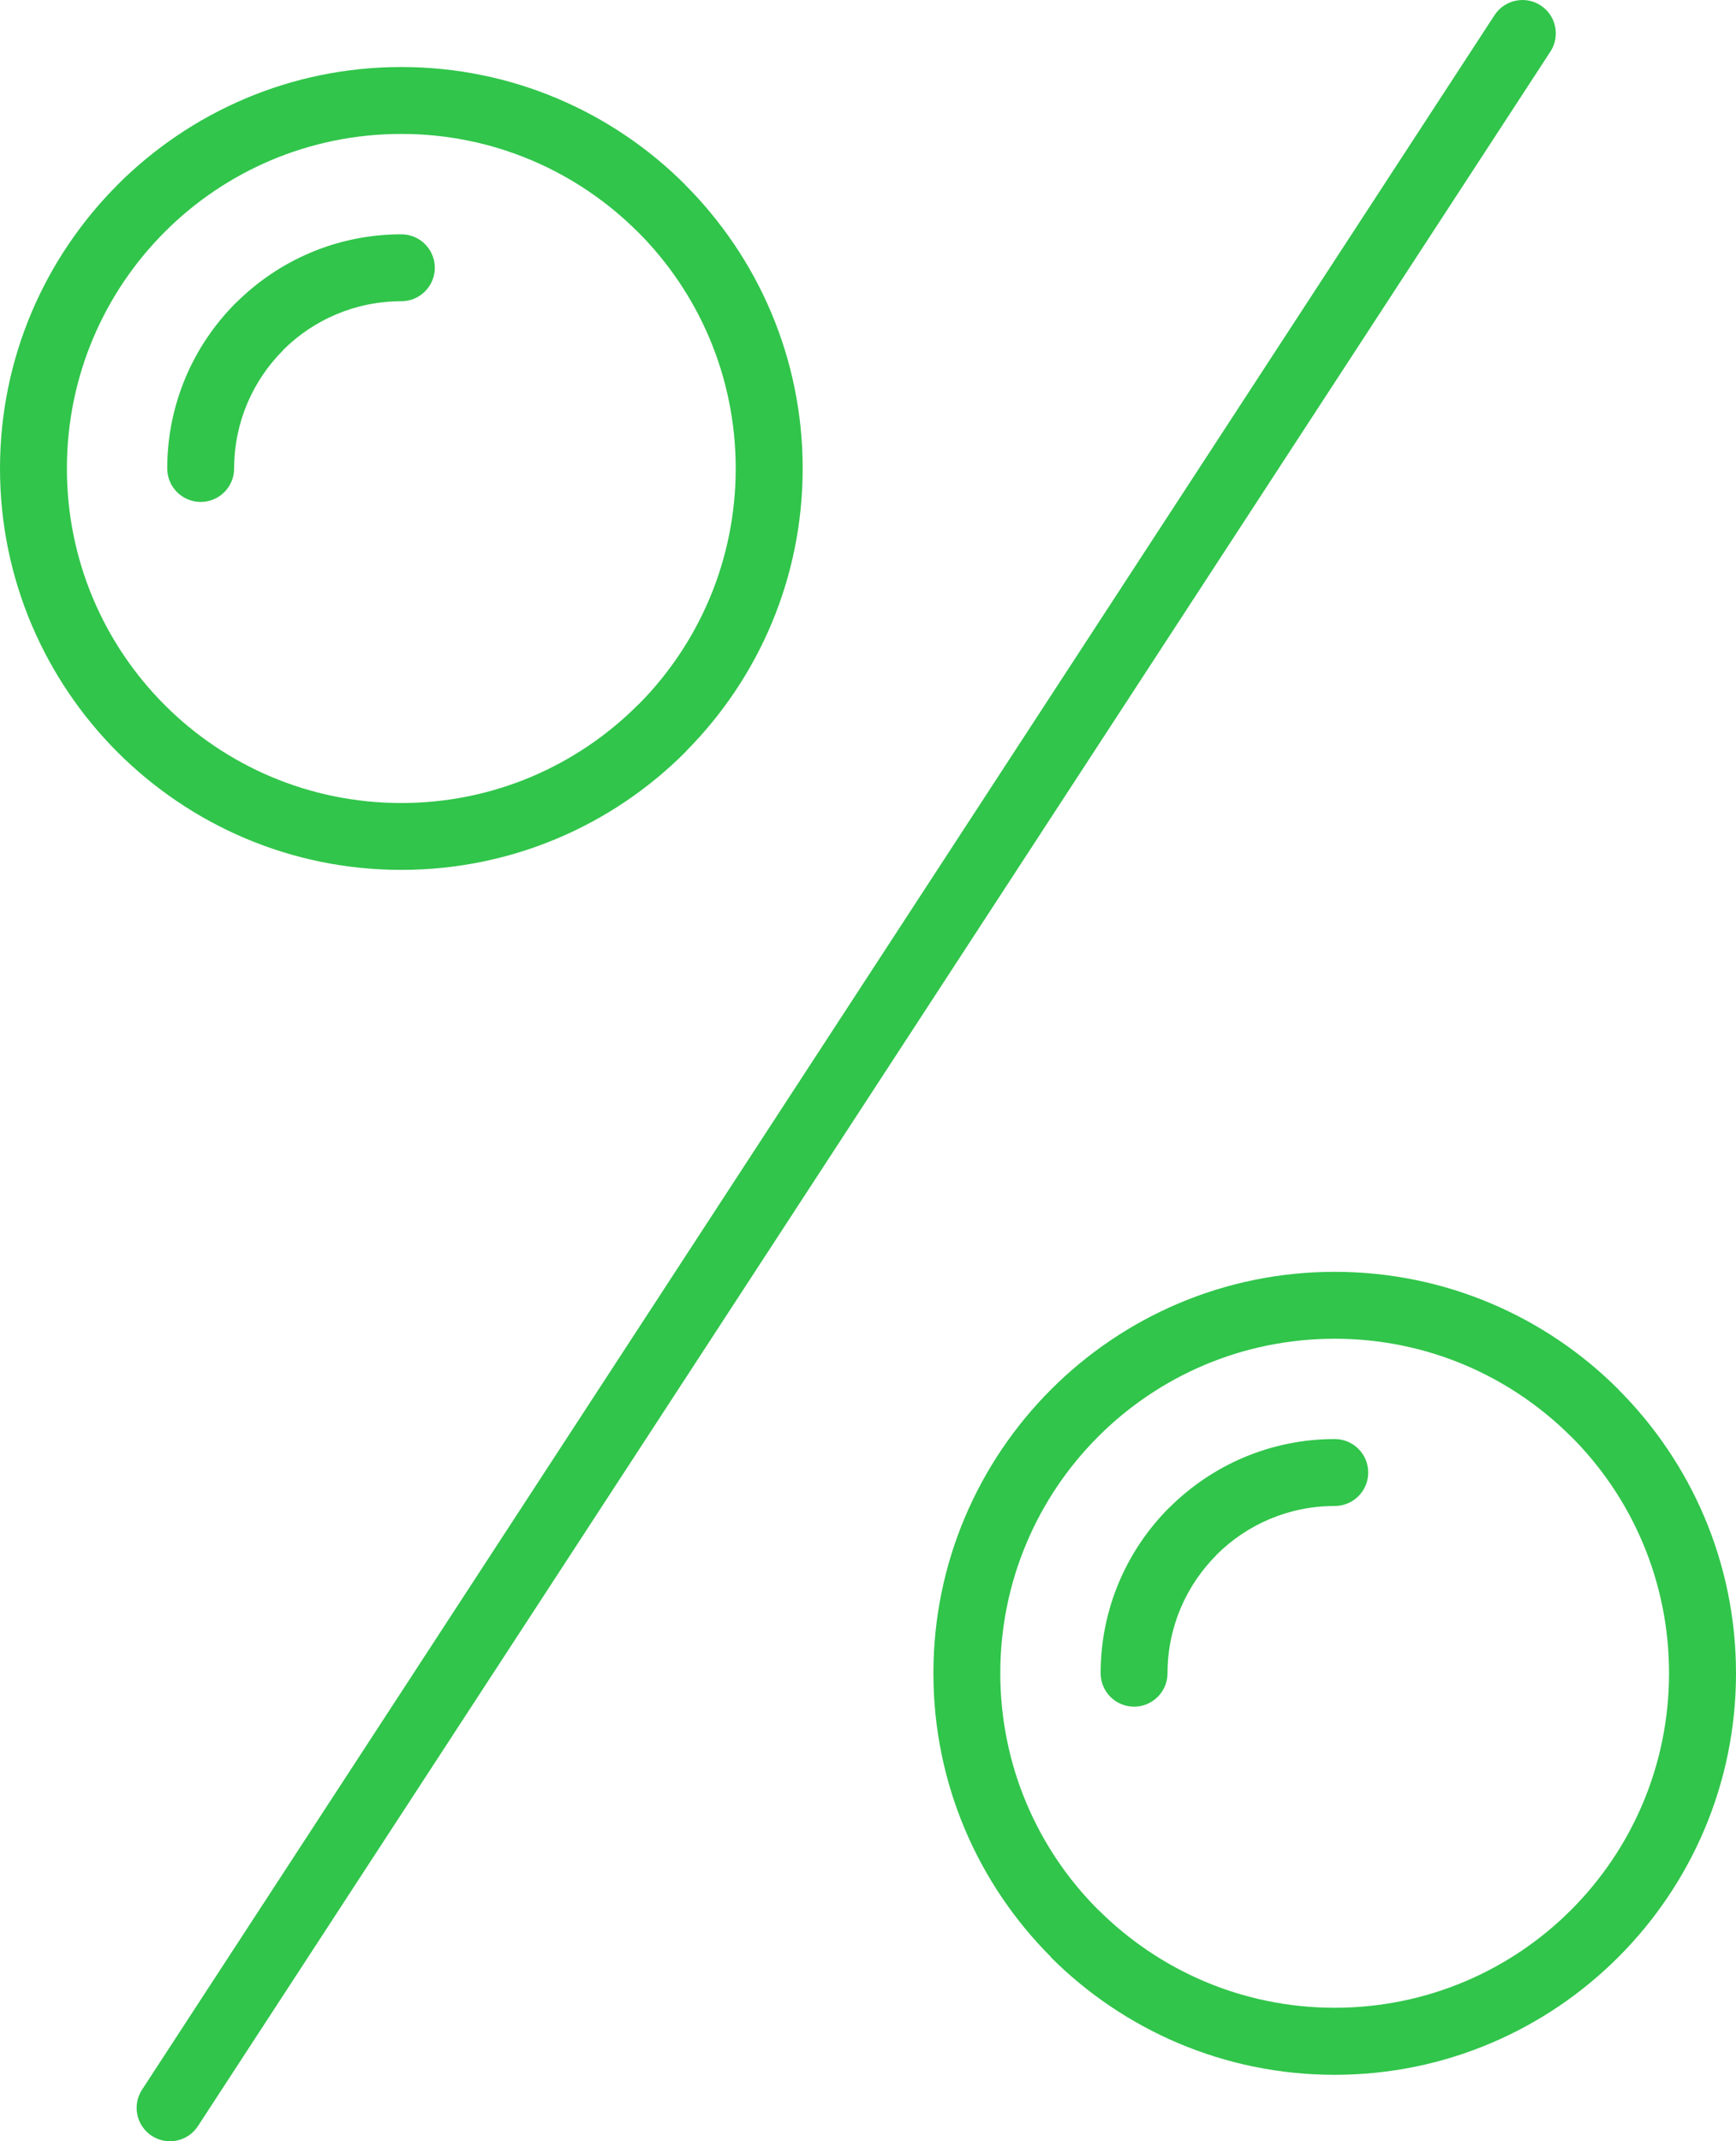
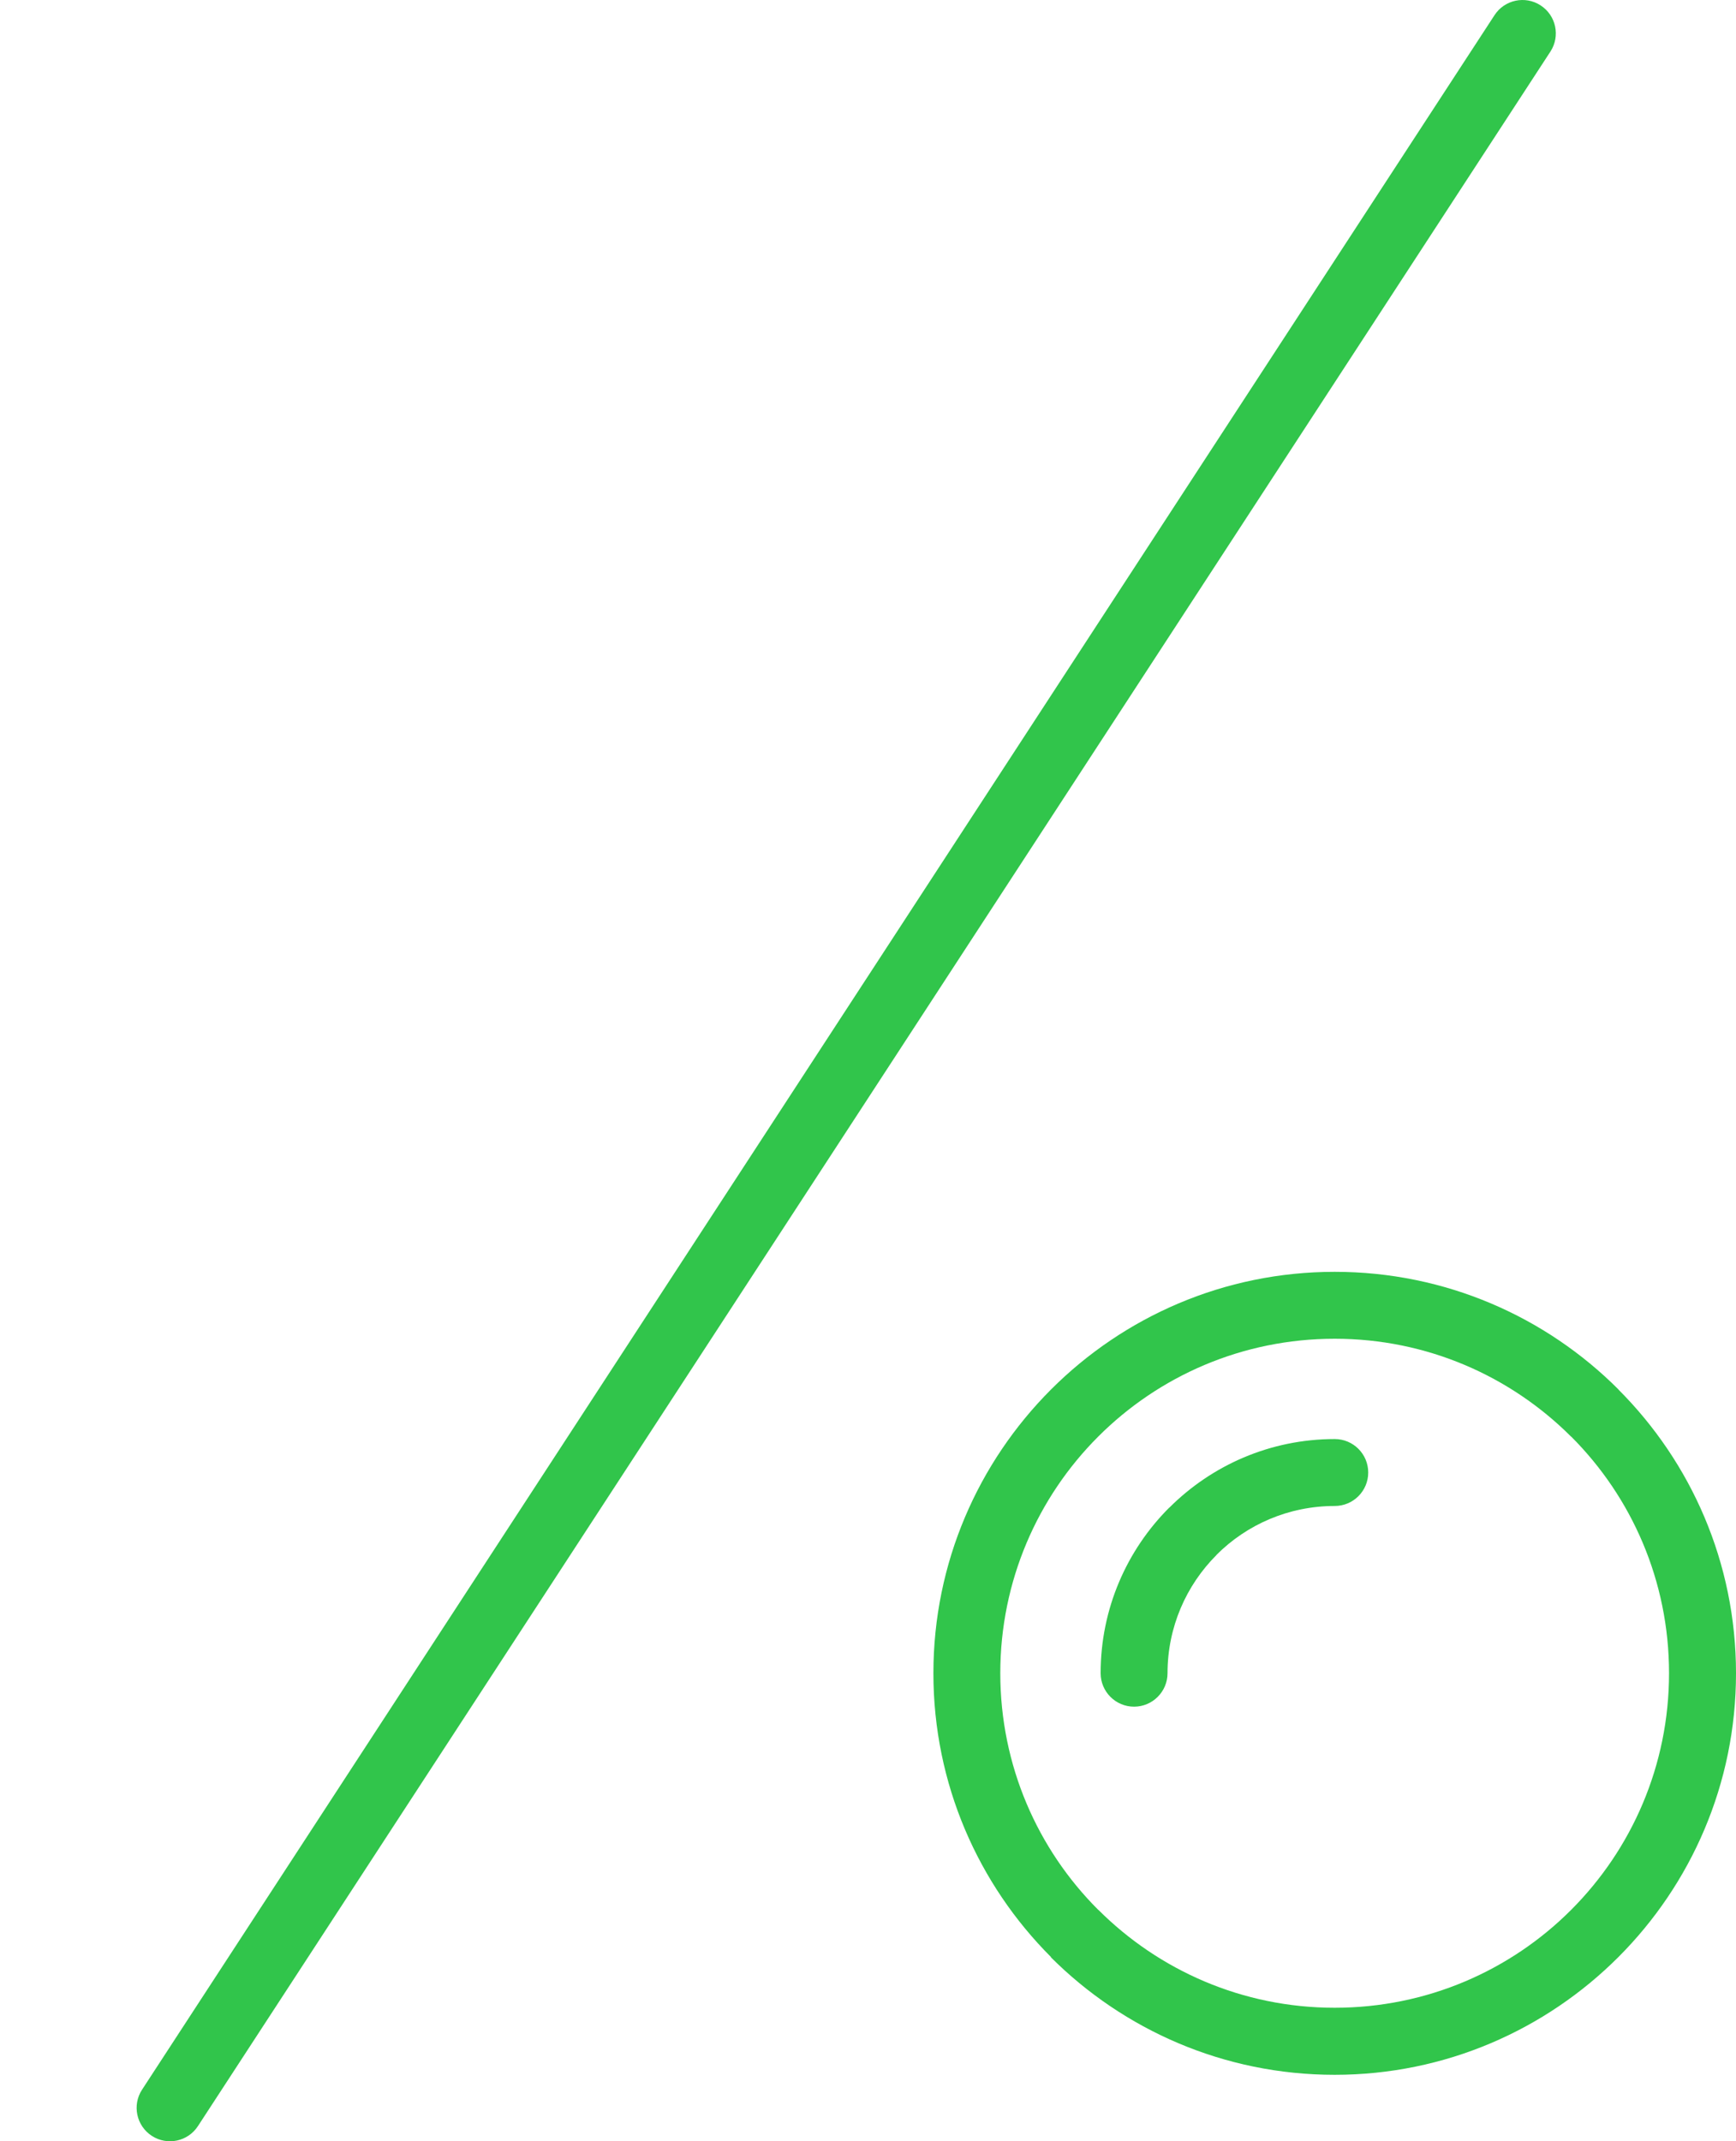
<svg xmlns="http://www.w3.org/2000/svg" xml:space="preserve" width="161.918mm" height="199.638mm" style="shape-rendering:geometricPrecision; text-rendering:geometricPrecision; image-rendering:optimizeQuality; fill-rule:evenodd; clip-rule:evenodd" viewBox="0 0 16191.8 19963.75">
  <defs>
    <style type="text/css">  .fil0 {fill:#31C54B;fill-rule:nonzero}  </style>
  </defs>
  <g id="Слой_x0020_1">
    <g id="_2263676752064">
      <g>
        <g>
          <path class="fil0" d="M13939.16 141.86c93.58,-144.28 286.62,-185.21 430.27,-91.63 144.28,93.58 185.23,285.99 91.65,430.27l-12614.6 19341.37c-93.58,144.3 -285.96,185.23 -430.27,91.65 -144.28,-93.58 -185.21,-286.62 -91.63,-430.27l12614.58 -19341.39z" />
-           <path class="fil0" d="M623.95 4367.78c0,861.8 349.01,1641.74 912.5,2205.22l1.3 1.3c563.48,563.48 1343.42,912.5 2205.22,912.5 861.83,0 1641.74,-349.65 2205.25,-913.16l16.25 -14.95c554.41,-562.19 897.57,-1336.25 897.57,-2190.94 0,-862.46 -349.01,-1642.4 -912.52,-2205.25l0 -0.64 -0.64 0.64c-564.14,-564.14 -1344.06,-913.82 -2205.88,-913.82 -861.8,0 -1641.74,349.01 -2205.22,912.52l-1.3 1.3c-563.52,563.51 -912.53,1343.42 -912.53,2205.28l0 0zm473.79 2646.49l-0.64 -0.64 -0.64 -0.64c-677.25,-677.92 -1096.46,-1613.83 -1096.46,-2645.25 0,-1031.42 419.21,-1966.73 1096.43,-2644.59l0 -0.64 0.64 -0.66 0.64 -0.64c677.89,-677.23 1613.14,-1096.43 2645.25,-1096.43 1033.41,0 1969.96,419.21 2646.55,1095.8l0 1.3c677.89,677.89 1097.09,1613.8 1097.09,2645.89 0,1022.35 -411.4,1951.12 -1078.89,2627.05l-17.57 19.5c-676.59,676.59 -1613.14,1095.8 -2646.52,1095.8 -1032.08,0.58 -1967.33,-418.6 -2645.88,-1095.85l0 0z" />
-           <path class="fil0" d="M3743.64 2184.6c172.22,0 311.97,139.73 311.97,311.97 0,172.22 -140.39,311.97 -311.97,311.97 -431.56,0 -821.53,174.18 -1102.94,454.95l-0.64 1.3 0.64 0.64c-281.44,281.44 -456.91,672.04 -456.91,1102.31 0,172.22 -139.73,311.97 -311.97,311.97 -172.22,0 -311.97,-139.73 -311.97,-311.97 0,-603.14 245.03,-1149.09 639.55,-1543.61l0.64 0.64c395.81,-395.75 941.76,-640.17 1543.6,-640.17z" />
          <path class="fil0" d="M9329.81 15599.9c0,861.8 349.01,1642.37 912.52,2205.25l0.61 0.61 0.64 -0.61c564.14,564.14 1344.08,913.82 2205.25,913.82 861.8,0 1642.37,-349.01 2205.25,-912.5l1.32 -1.32c562.8,-563.48 911.86,-1343.4 911.86,-2205.22 0,-861.83 -349.01,-1642.4 -911.86,-2205.28l-0.64 -0.61 -0.66 0.61c-564.09,-564.14 -1344.06,-913.16 -2205.22,-913.16 -862.49,0 -1642.4,348.96 -2205.25,911.86l-1.3 1.3c-563.51,563.51 -912.52,1344.11 -912.52,2205.25l0 0zm473.18 2646.55c-677.89,-677.89 -1097.09,-1613.8 -1097.09,-2645.89 0,-1031.45 419.21,-1966.7 1095.77,-2644.59l0.64 -0.61 0.64 -0.64 0.64 -0.64c677.86,-677.86 1613.14,-1096.41 2645.25,-1096.41 1033.44,0 1969.96,419.21 2646.52,1096.41l-0.64 0.64c677.89,677.86 1097.09,1613.77 1097.09,2645.89 0,1032.09 -419.21,1967.34 -1096.41,2645.28l-0.64 0.61 -0.61 0.64 -0.64 0.61c-677.89,677.28 -1613.16,1096.43 -2645.25,1096.43 -1033.44,0 -1969.96,-419.84 -2647.24,-1096.43l1.97 -1.3z" />
          <path class="fil0" d="M12449.51 13416.78c172.24,0 311.97,139.73 311.97,311.97 0,172.24 -139.73,311.97 -311.97,311.97 -431.59,0 -821.53,174.18 -1103,455.61l-0.61 0.64 0.61 0.64c-282.05,282.05 -456.91,672.02 -456.91,1102.28 0,172.24 -140.41,311.97 -311.97,311.97 -172.24,0 -311.97,-139.73 -311.97,-311.97 0,-603.14 245.03,-1149.11 639.55,-1543.61l0.64 0.64c395.87,-395.77 941.81,-640.14 1543.66,-640.14z" />
        </g>
      </g>
    </g>
  </g>
</svg>